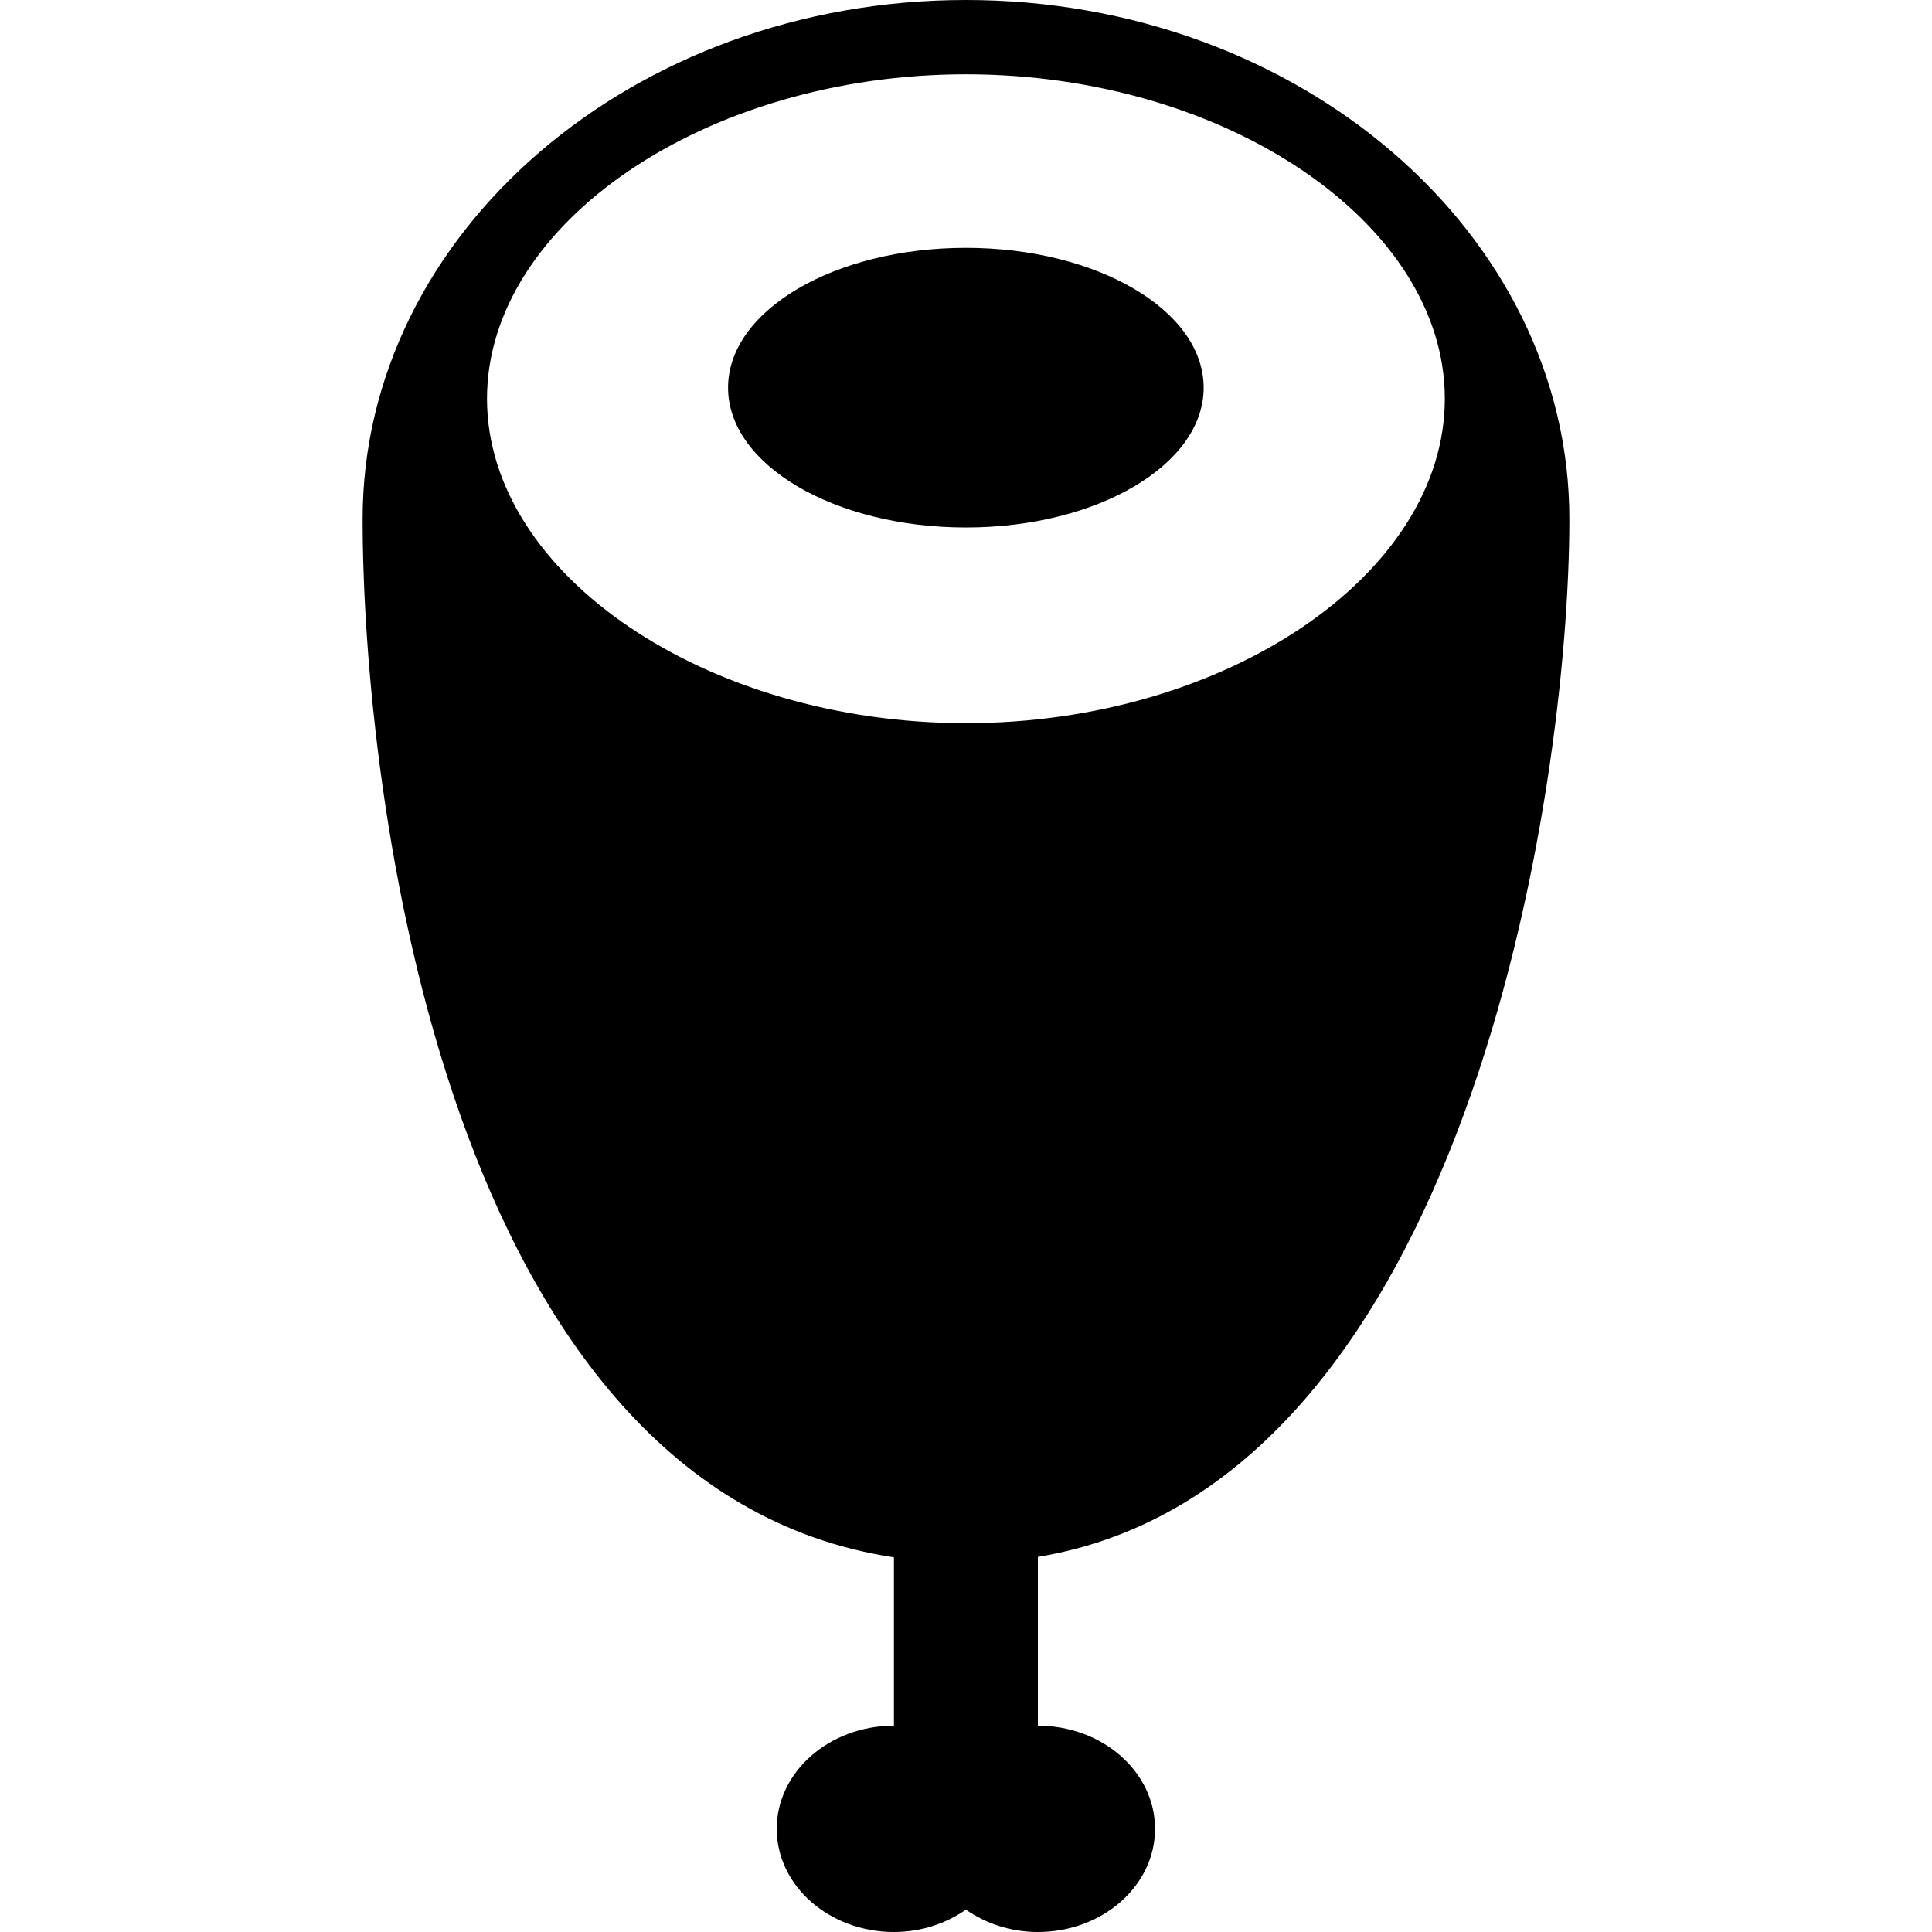
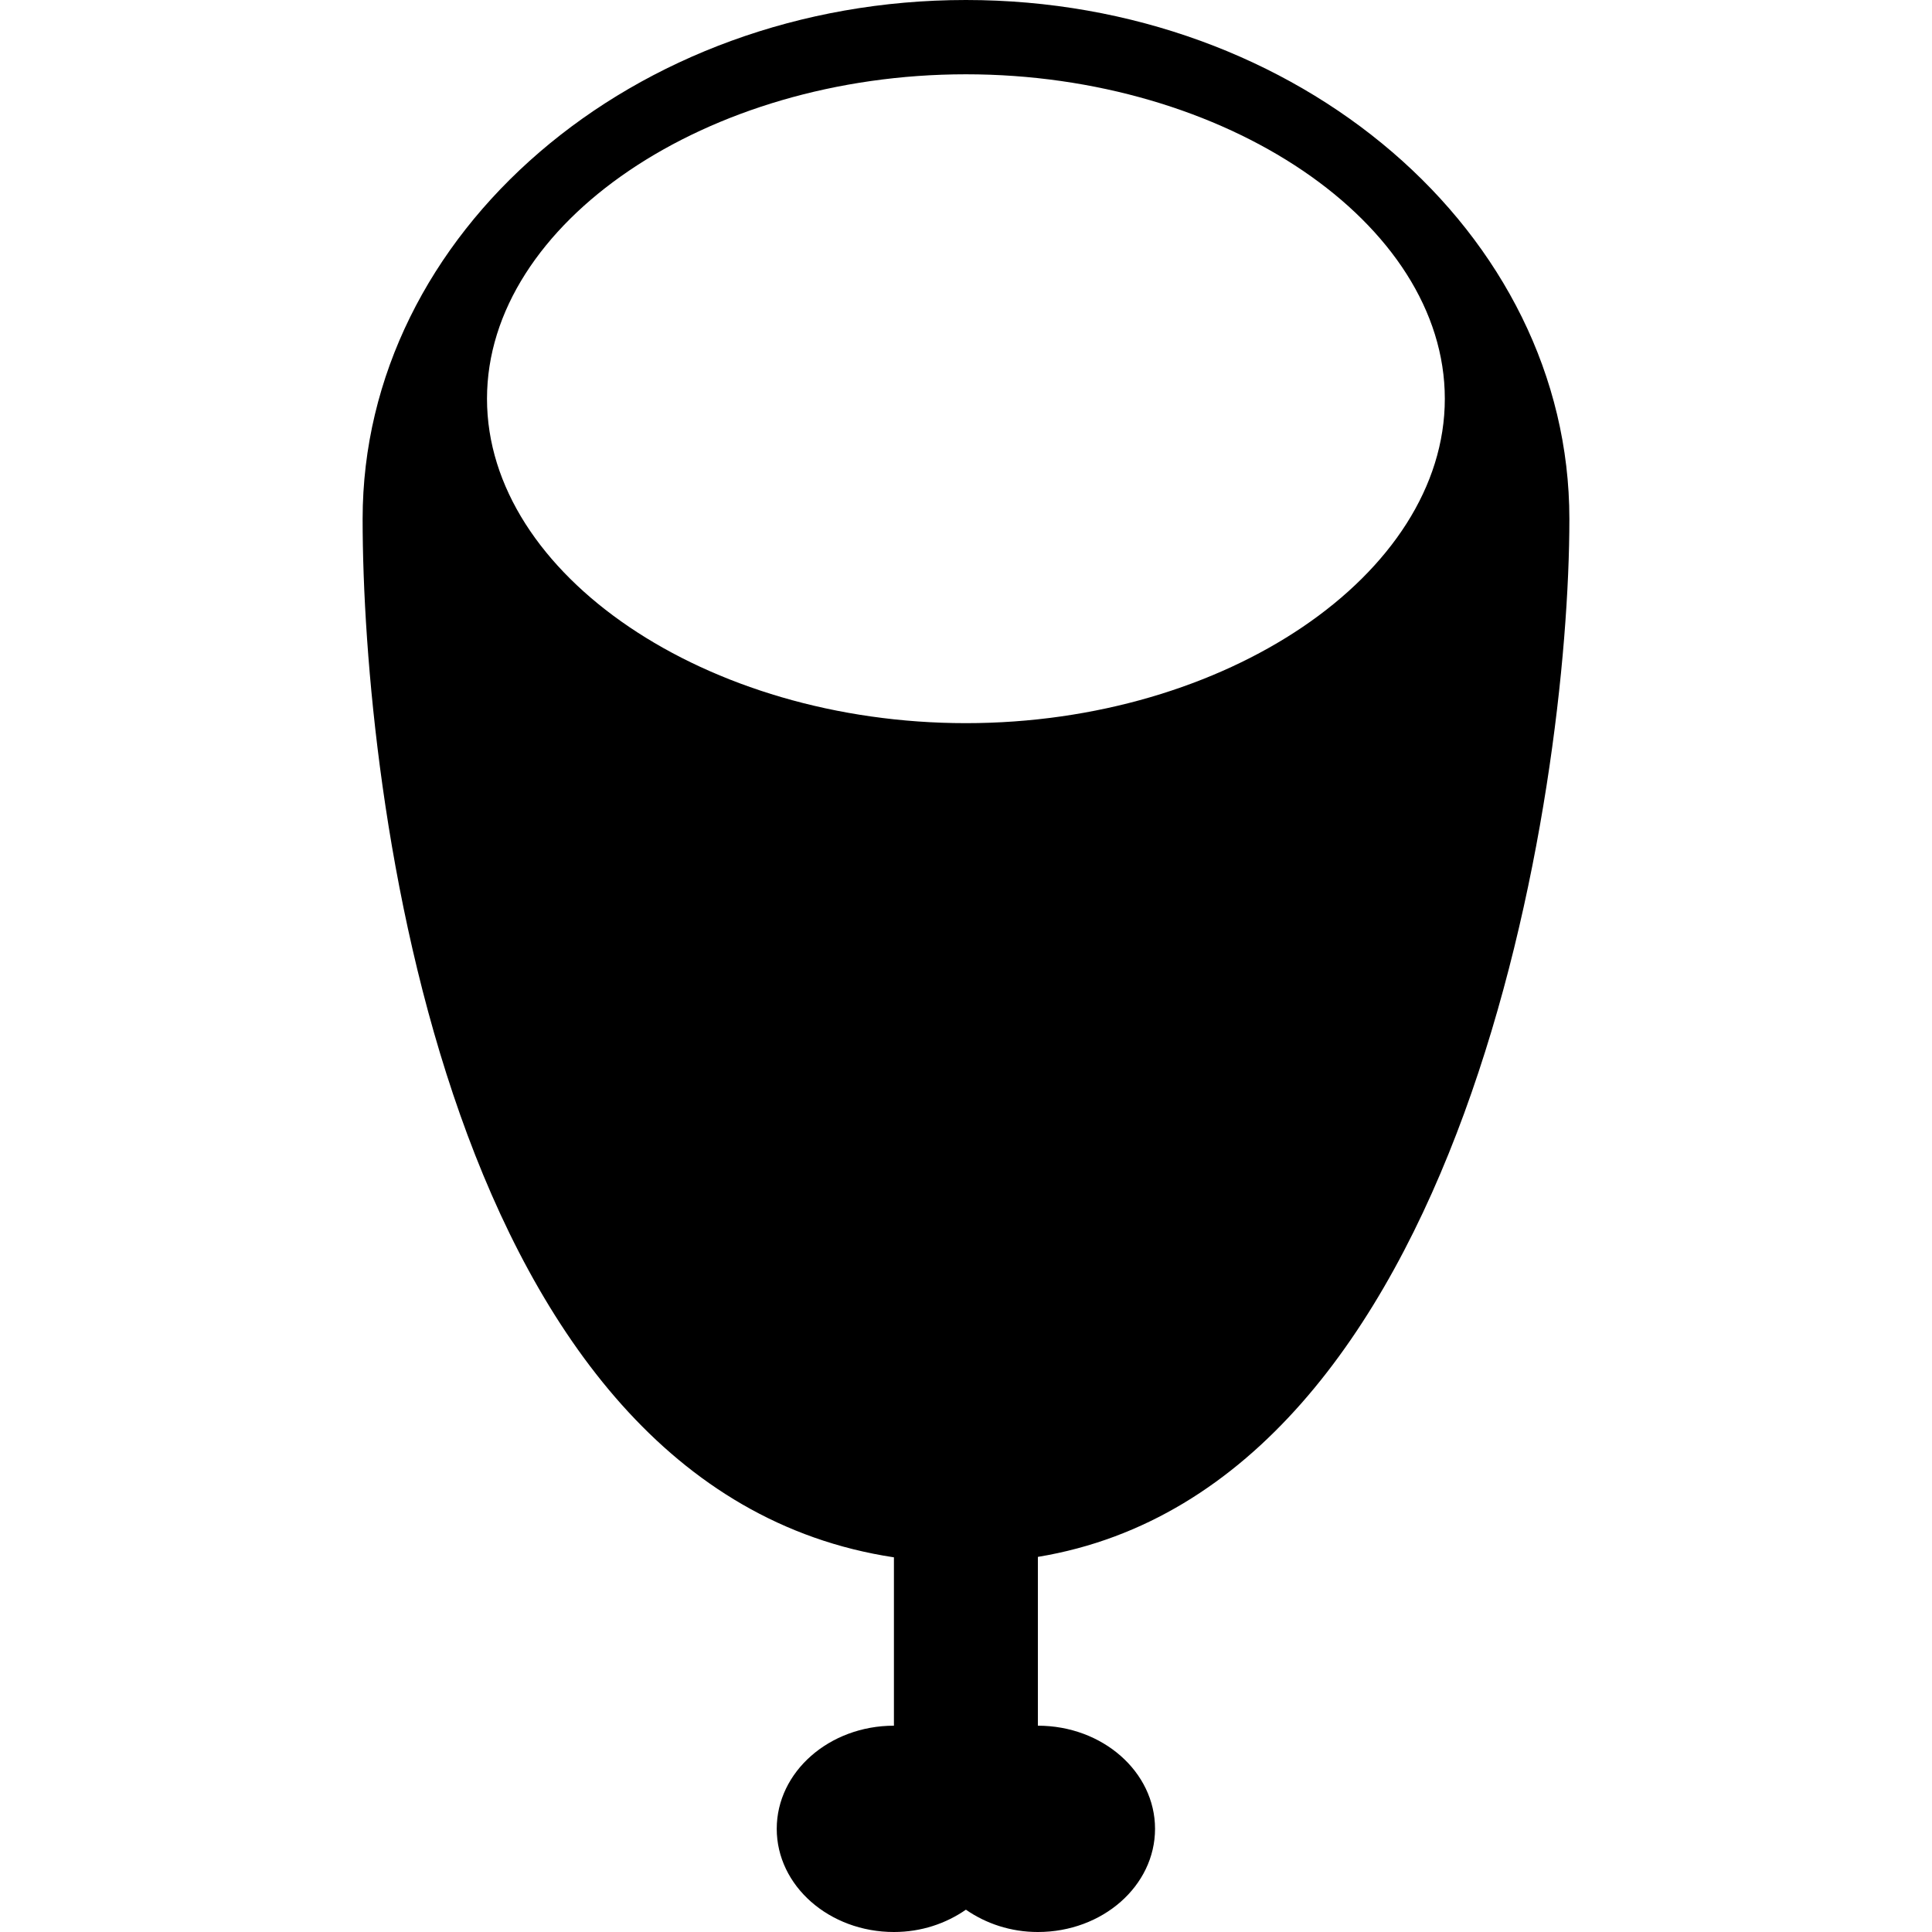
<svg xmlns="http://www.w3.org/2000/svg" fill="#000000" height="800px" width="800px" version="1.1" id="Capa_1" viewBox="0 0 42.516 42.516" xml:space="preserve">
  <g>
    <g id="b58_meat">
      <path d="M34.536,11.42C34.536,5.122,28.577,0,21.256,0S7.98,5.122,7.98,11.42c0,5.989,1.827,21.36,11.692,22.851v3.705    c-1.422,0-2.579,1.016-2.579,2.269c0,1.255,1.157,2.271,2.579,2.271c0.604,0,1.147-0.188,1.584-0.491    c0.438,0.304,0.983,0.491,1.584,0.491c1.423,0,2.578-1.016,2.578-2.271c0-1.253-1.155-2.269-2.578-2.269v-3.715    C32.262,32.707,34.536,17.396,34.536,11.42z M10.717,8.775c0-3.867,4.827-7.14,10.539-7.14c5.715,0,10.539,3.272,10.539,7.14    c0,3.87-4.824,7.139-10.539,7.139C15.544,15.914,10.717,12.645,10.717,8.775z" />
-       <ellipse cx="21.255" cy="8.531" rx="5.233" ry="3.077" />
    </g>
    <g id="Capa_1_110_">
	</g>
  </g>
</svg>